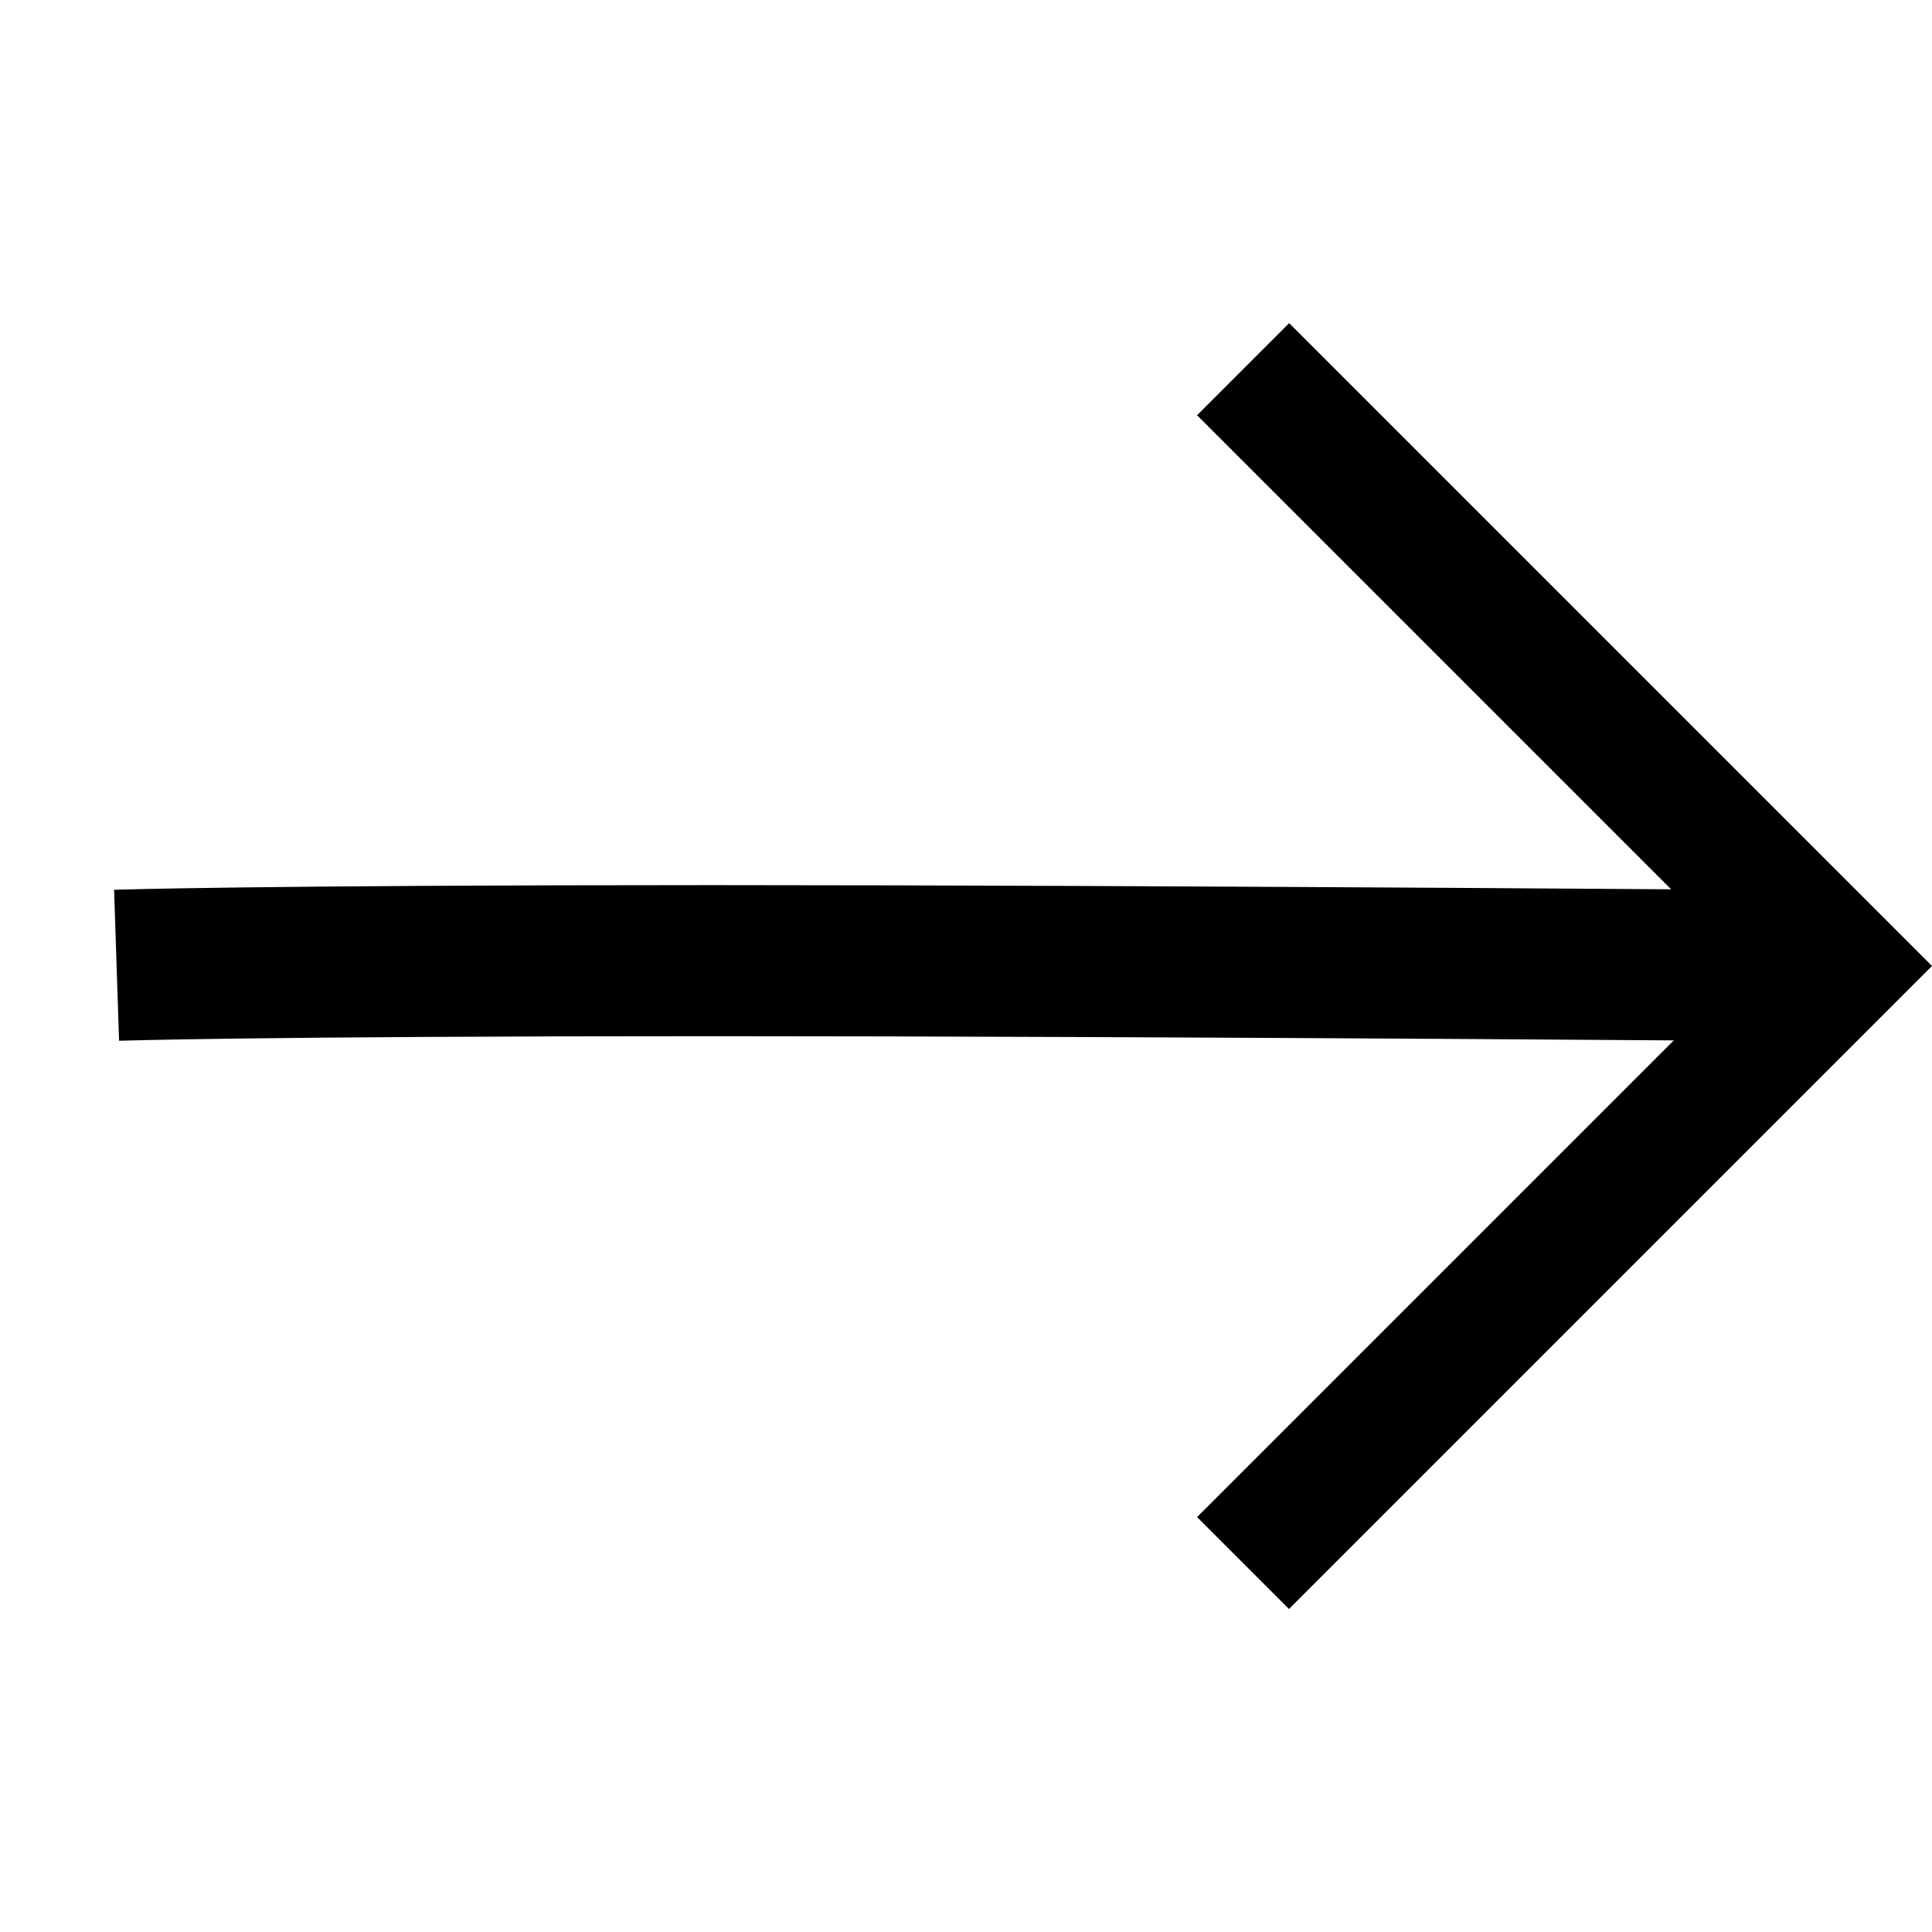
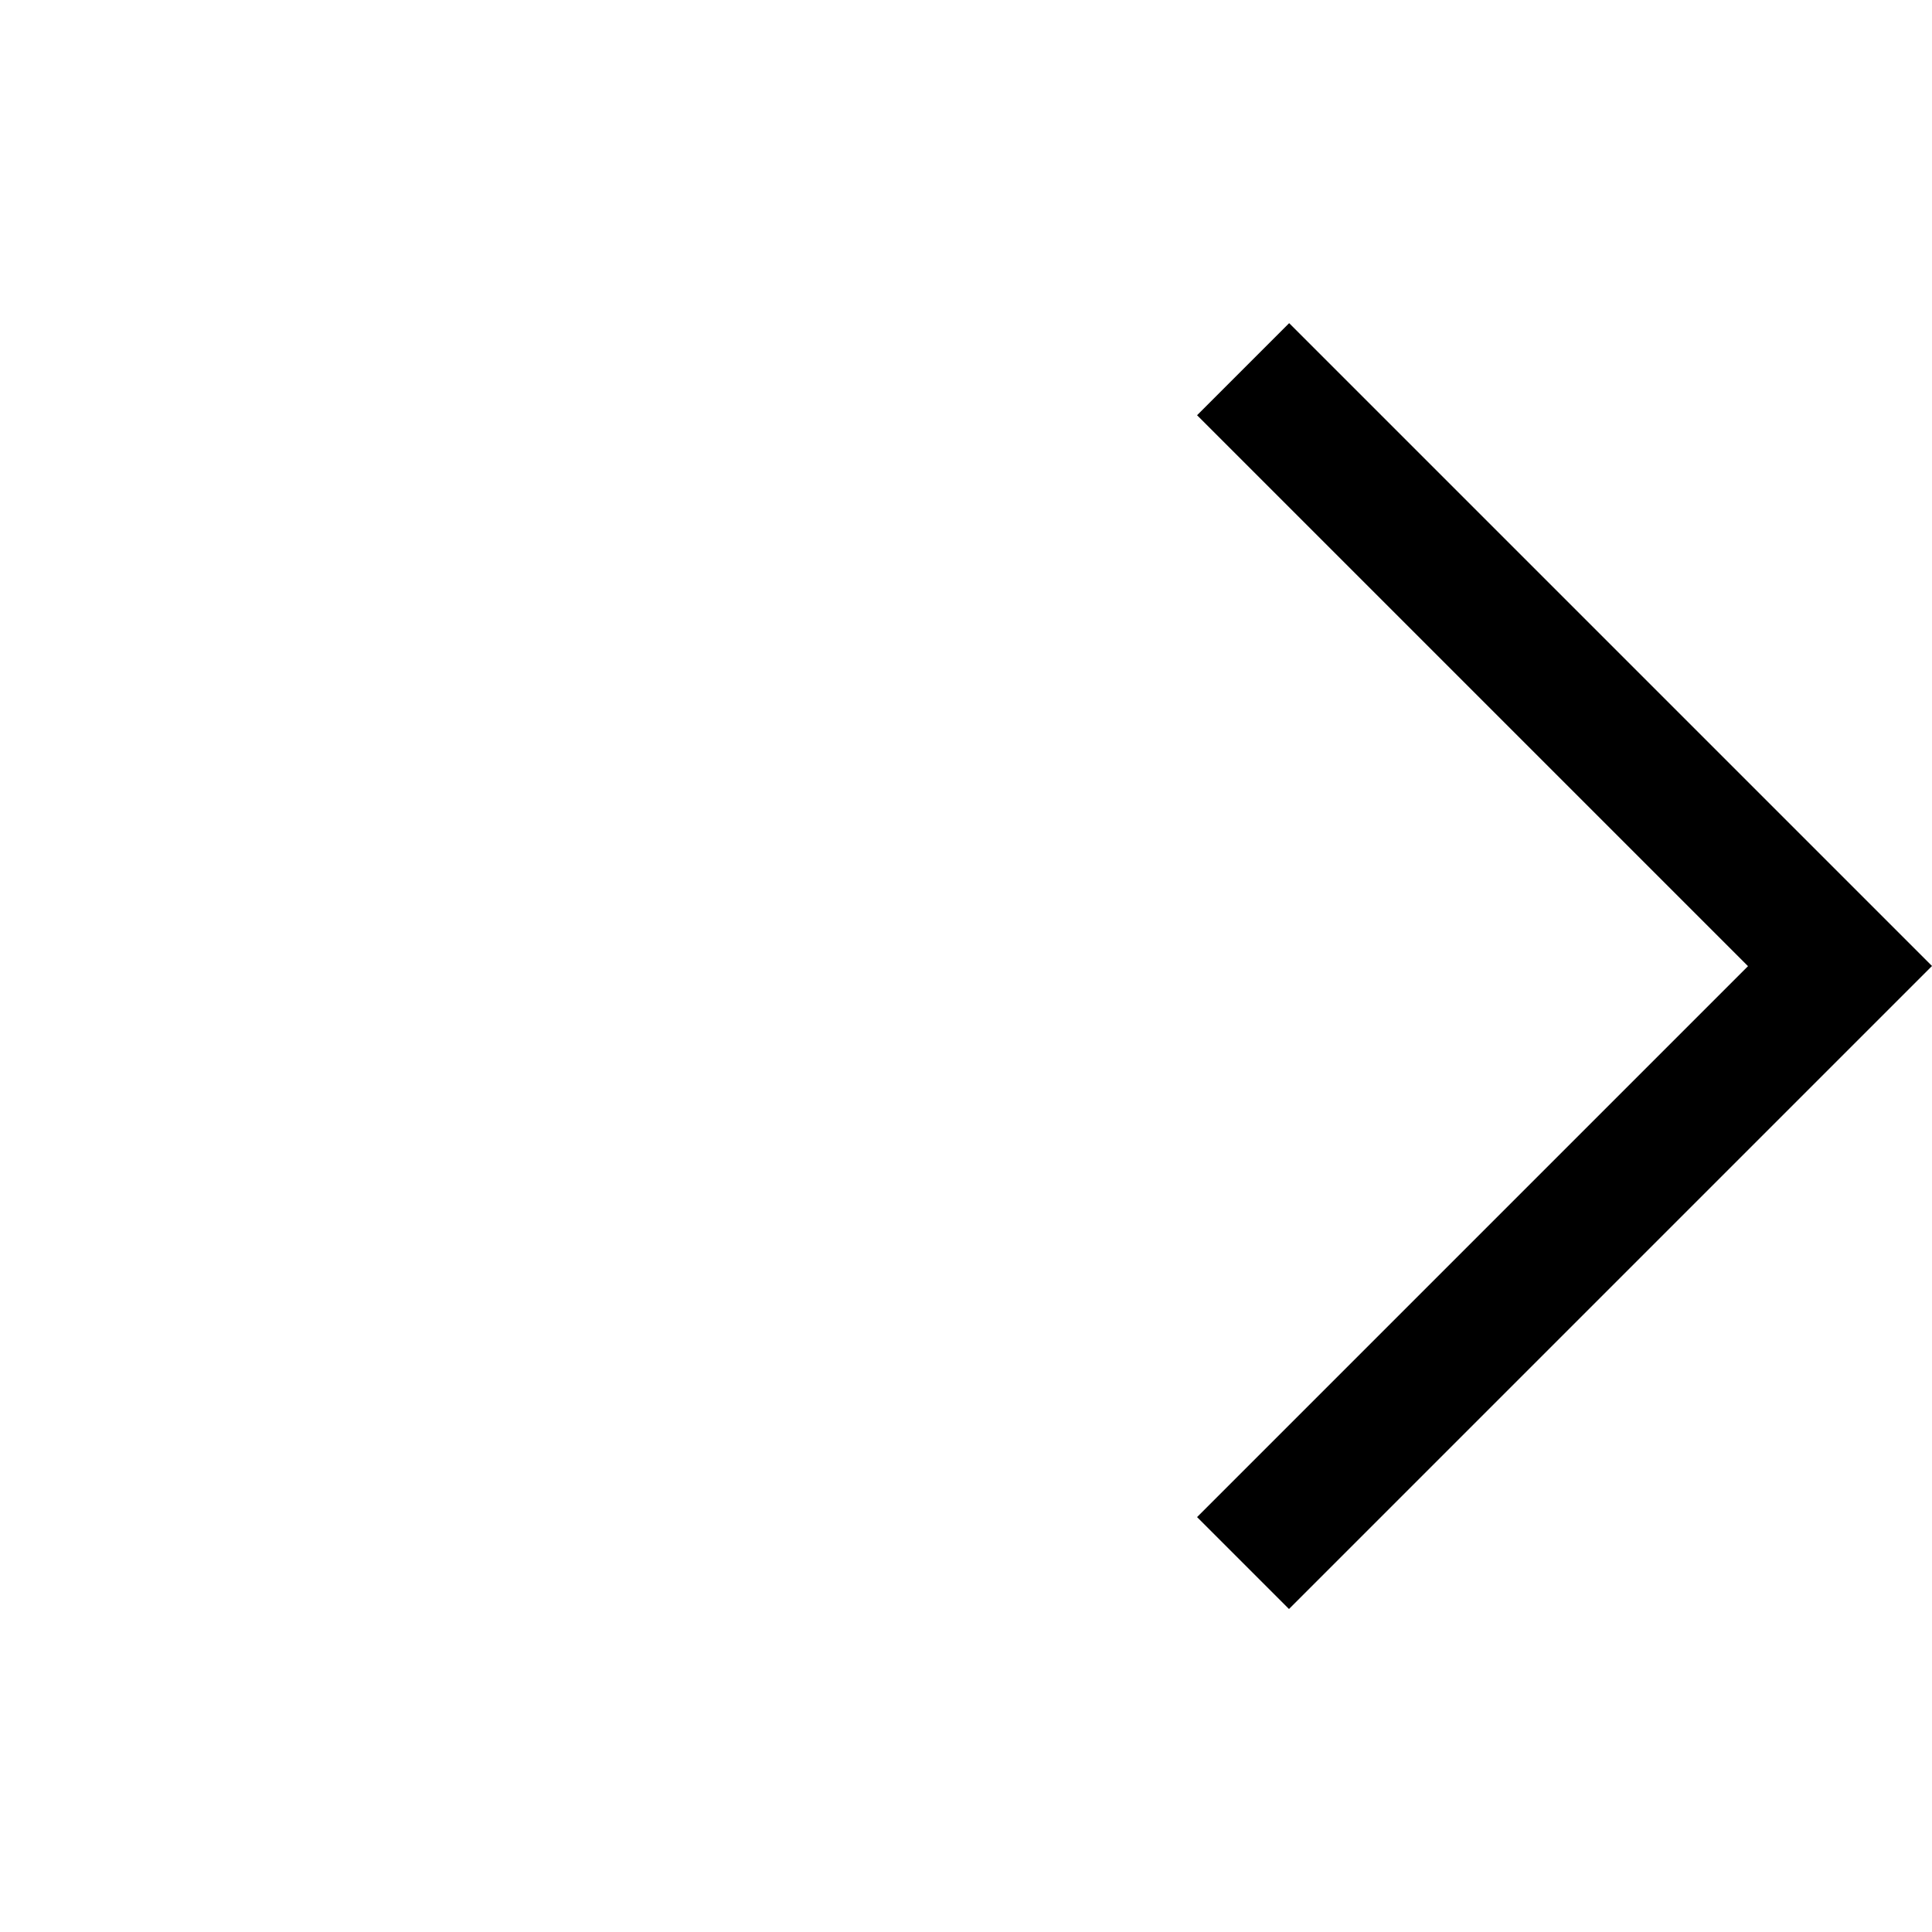
<svg xmlns="http://www.w3.org/2000/svg" width="25.578" height="25.578" viewBox="0 0 25.578 25.578">
  <defs>
    <clipPath id="clip-path">
      <rect id="Rectangle_12" data-name="Rectangle 12" width="18.086" height="18.086" transform="translate(0 0)" fill="none" stroke="#000" stroke-width="2" />
    </clipPath>
  </defs>
  <g id="Group_31" data-name="Group 31" transform="translate(25.578 12.789) rotate(135)">
    <g id="Group_3" data-name="Group 3" transform="translate(0 0)" clip-path="url(#clip-path)">
      <path id="Path_23" data-name="Path 23" d="M11.315,0H0V11.315" transform="translate(0.724 0.721)" fill="none" stroke="#000" stroke-miterlimit="10" stroke-width="2" />
-       <path id="Path_25" data-name="Path 25" d="M0,0S6.36,6.463,10.64,10.743s5.624,5.538,5.624,5.538" transform="translate(0.724 0.721)" fill="none" stroke="#000" stroke-width="2" />
    </g>
  </g>
</svg>